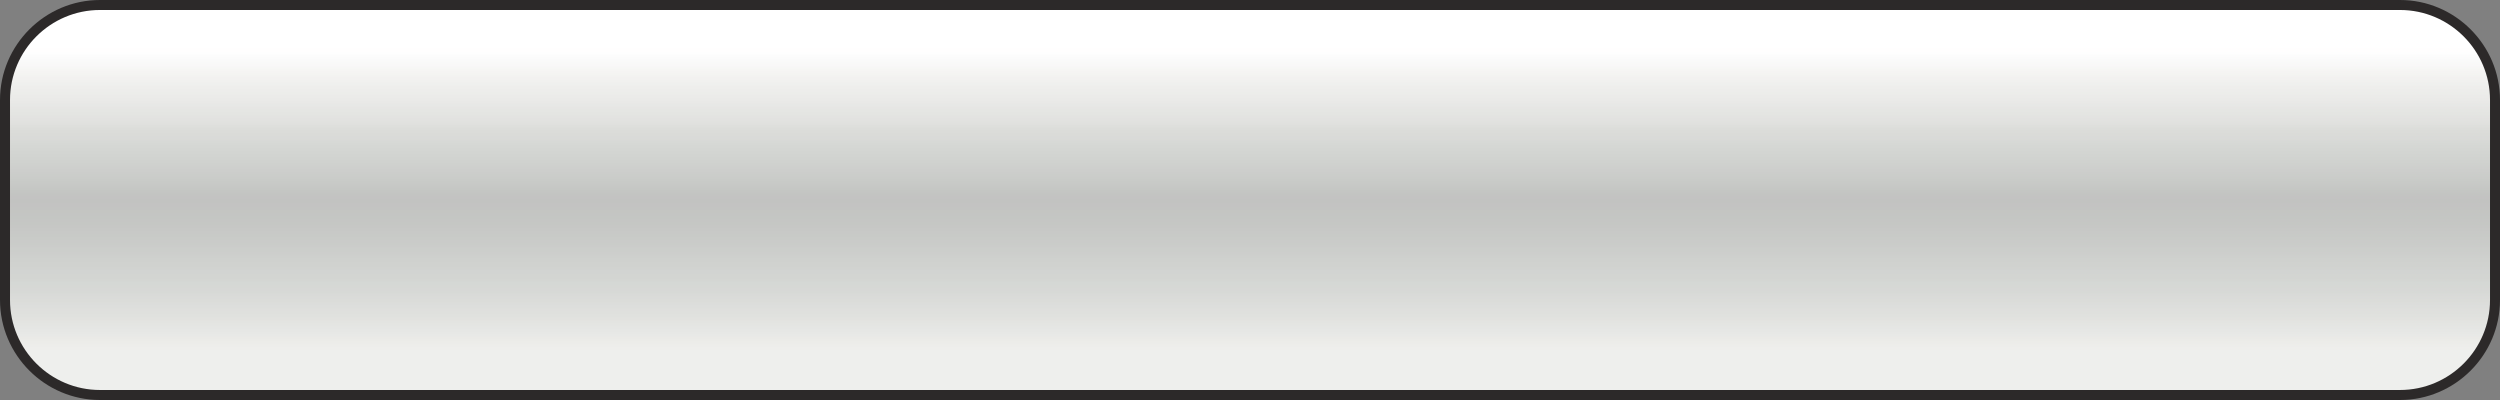
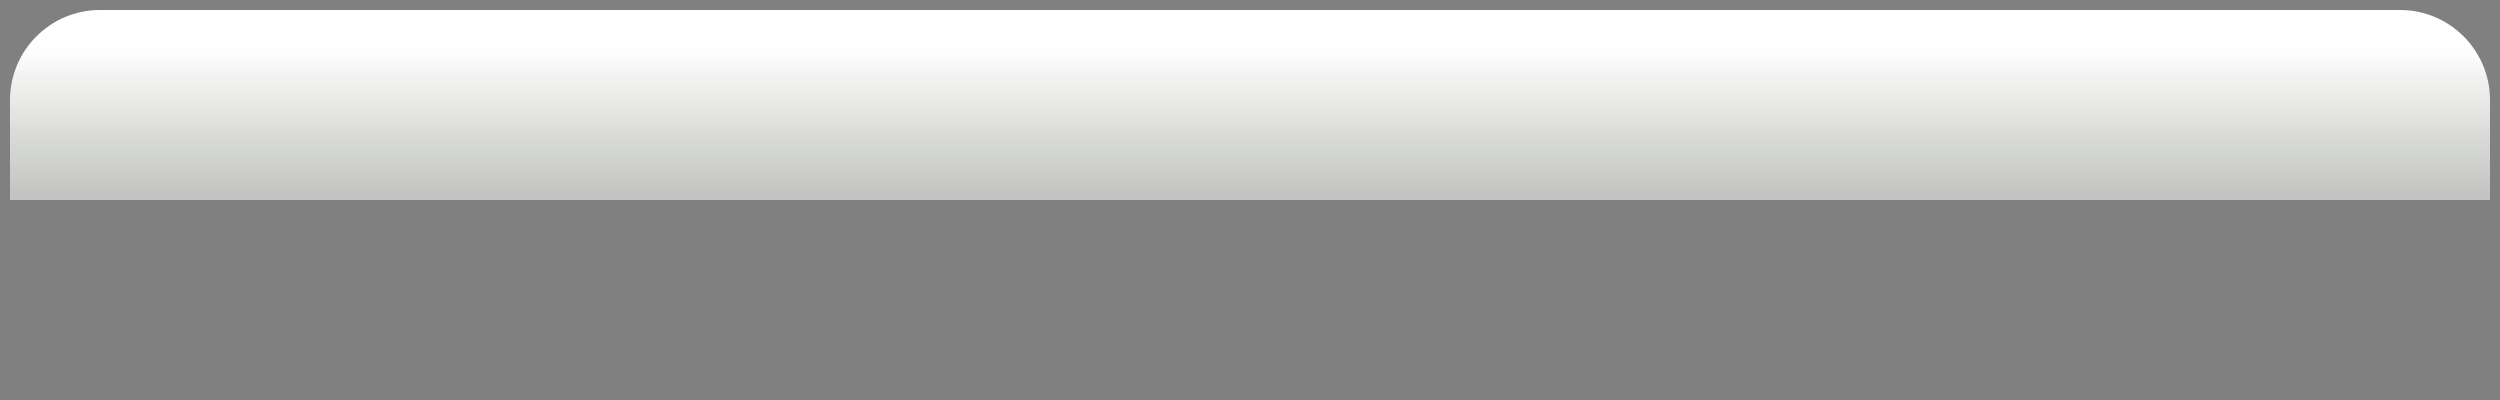
<svg xmlns="http://www.w3.org/2000/svg" xmlns:xlink="http://www.w3.org/1999/xlink" fill="#000000" height="64" preserveAspectRatio="xMidYMid meet" version="1" viewBox="0.0 0.0 400.0 64.0" width="400" zoomAndPan="magnify">
  <rect x="0.0" y="0.0" width="400.0" height="64.0" fill="#808080" stroke="none" />
  <defs>
    <clipPath id="a">
      <path d="M 1 32 L 399 32 L 399 63 L 1 63 Z M 1 32" />
    </clipPath>
    <clipPath id="b">
      <path d="M 384 62.398 L 16 62.398 C 8.062 62.398 1.602 55.941 1.602 48 L 1.602 16 C 1.602 8.059 8.062 1.598 16 1.598 L 384 1.598 C 391.941 1.598 398.402 8.059 398.402 16 L 398.402 48 C 398.402 55.941 391.941 62.398 384 62.398" />
    </clipPath>
    <clipPath id="c">
      <path d="M 384 62.398 L 16 62.398 C 8.062 62.398 1.602 55.941 1.602 48 L 1.602 16 C 1.602 8.059 8.062 1.598 16 1.598 L 384 1.598 C 391.941 1.598 398.402 8.059 398.402 16 L 398.402 48 C 398.402 55.941 391.941 62.398 384 62.398" />
    </clipPath>
    <clipPath id="e">
      <path d="M 1 1 L 399 1 L 399 32 L 1 32 Z M 1 1" />
    </clipPath>
    <clipPath id="f">
      <path d="M 384 62.398 L 16 62.398 C 8.062 62.398 1.602 55.941 1.602 48 L 1.602 16 C 1.602 8.059 8.062 1.598 16 1.598 L 384 1.598 C 391.941 1.598 398.402 8.059 398.402 16 L 398.402 48 C 398.402 55.941 391.941 62.398 384 62.398" />
    </clipPath>
    <clipPath id="g">
      <path d="M 384 62.398 L 16 62.398 C 8.062 62.398 1.602 55.941 1.602 48 L 1.602 16 C 1.602 8.059 8.062 1.598 16 1.598 L 384 1.598 C 391.941 1.598 398.402 8.059 398.402 16 L 398.402 48 C 398.402 55.941 391.941 62.398 384 62.398" />
    </clipPath>
    <linearGradient gradientTransform="matrix(0 -60.8 400.801 0 -.4 62.4)" gradientUnits="userSpaceOnUse" id="d" x1="0" x2="0.5" xlink:actuate="onLoad" xlink:show="other" xlink:type="simple" y1="0" y2="0">
      <stop offset="0" stop-color="#eeefed" />
      <stop offset="0.125" stop-color="#eeefed" />
      <stop offset="0.188" stop-color="#eeefed" />
      <stop offset="0.203" stop-color="#eeefed" />
      <stop offset="0.219" stop-color="#eeeeec" />
      <stop offset="0.234" stop-color="#ededeb" />
      <stop offset="0.25" stop-color="#ecece9" />
      <stop offset="0.266" stop-color="#ebebe8" />
      <stop offset="0.273" stop-color="#eaeae7" />
      <stop offset="0.281" stop-color="#e9e9e7" />
      <stop offset="0.289" stop-color="#e8e9e7" />
      <stop offset="0.297" stop-color="#e7e8e6" />
      <stop offset="0.313" stop-color="#e6e7e5" />
      <stop offset="0.328" stop-color="#e5e6e4" />
      <stop offset="0.344" stop-color="#e4e5e2" />
      <stop offset="0.359" stop-color="#e3e4e1" />
      <stop offset="0.367" stop-color="#e3e3e0" />
      <stop offset="0.375" stop-color="#e2e2df" />
      <stop offset="0.383" stop-color="#e1e2df" />
      <stop offset="0.391" stop-color="#e0e1de" />
      <stop offset="0.406" stop-color="#dfe0dd" />
      <stop offset="0.422" stop-color="#dfdfdd" />
      <stop offset="0.43" stop-color="#dedfdc" />
      <stop offset="0.438" stop-color="#dddedc" />
      <stop offset="0.453" stop-color="#dcdddb" />
      <stop offset="0.469" stop-color="#dbdcd9" />
      <stop offset="0.484" stop-color="#dadbd9" />
      <stop offset="0.492" stop-color="#dadbd8" />
      <stop offset="0.5" stop-color="#d9dad8" />
      <stop offset="0.508" stop-color="#d8dad7" />
      <stop offset="0.516" stop-color="#d7d9d6" />
      <stop offset="0.531" stop-color="#d7d8d6" />
      <stop offset="0.547" stop-color="#d6d8d5" />
      <stop offset="0.563" stop-color="#d5d8d5" />
      <stop offset="0.578" stop-color="#d4d6d3" />
      <stop offset="0.594" stop-color="#d3d5d2" />
      <stop offset="0.625" stop-color="#d2d4d2" />
      <stop offset="0.641" stop-color="#d1d3d0" />
      <stop offset="0.656" stop-color="#d0d2cf" />
      <stop offset="0.688" stop-color="#cfd1ce" />
      <stop offset="0.703" stop-color="#ced0cd" />
      <stop offset="0.719" stop-color="#cdcecc" />
      <stop offset="0.734" stop-color="#cccecb" />
      <stop offset="0.742" stop-color="#cccecb" />
      <stop offset="0.75" stop-color="#cccdcb" />
      <stop offset="0.758" stop-color="#cbccca" />
      <stop offset="0.766" stop-color="#caccc9" />
      <stop offset="0.781" stop-color="#cacbc9" />
      <stop offset="0.797" stop-color="#c9cbc8" />
      <stop offset="0.813" stop-color="#c8cac7" />
      <stop offset="0.828" stop-color="#c8c9c7" />
      <stop offset="0.844" stop-color="#c7c8c6" />
      <stop offset="0.859" stop-color="#c6c7c5" />
      <stop offset="0.875" stop-color="#c5c7c4" />
      <stop offset="0.891" stop-color="#c5c6c4" />
      <stop offset="0.906" stop-color="#c4c6c3" />
      <stop offset="0.922" stop-color="#c4c5c3" />
      <stop offset="0.938" stop-color="#c4c5c2" />
      <stop offset="0.953" stop-color="#c3c4c2" />
      <stop offset="0.969" stop-color="#c3c3c2" />
      <stop offset="1" stop-color="#c2c3c1" />
    </linearGradient>
    <linearGradient gradientTransform="matrix(0 -60.8 400.801 0 -.4 62.4)" gradientUnits="userSpaceOnUse" id="h" x1="0.5" x2="1" xlink:actuate="onLoad" xlink:show="other" xlink:type="simple" y1="0" y2="0">
      <stop offset="0" stop-color="#c2c3c1" />
      <stop offset="0.016" stop-color="#c3c3c2" />
      <stop offset="0.031" stop-color="#c3c4c2" />
      <stop offset="0.047" stop-color="#c4c6c3" />
      <stop offset="0.063" stop-color="#c5c7c4" />
      <stop offset="0.078" stop-color="#c7c8c6" />
      <stop offset="0.094" stop-color="#c8cac7" />
      <stop offset="0.109" stop-color="#c9cbc8" />
      <stop offset="0.117" stop-color="#caccc9" />
      <stop offset="0.125" stop-color="#cbccca" />
      <stop offset="0.133" stop-color="#cbcdca" />
      <stop offset="0.141" stop-color="#cccdcb" />
      <stop offset="0.156" stop-color="#cdcecc" />
      <stop offset="0.172" stop-color="#cecfcd" />
      <stop offset="0.188" stop-color="#cfd1ce" />
      <stop offset="0.203" stop-color="#d0d2cf" />
      <stop offset="0.219" stop-color="#d1d3d0" />
      <stop offset="0.234" stop-color="#d2d4d1" />
      <stop offset="0.25" stop-color="#d3d5d2" />
      <stop offset="0.266" stop-color="#d4d6d3" />
      <stop offset="0.281" stop-color="#d5d7d4" />
      <stop offset="0.297" stop-color="#d6d8d5" />
      <stop offset="0.305" stop-color="#d7d9d6" />
      <stop offset="0.313" stop-color="#d8d9d7" />
      <stop offset="0.32" stop-color="#d9dad7" />
      <stop offset="0.328" stop-color="#d9dad8" />
      <stop offset="0.344" stop-color="#dadbd8" />
      <stop offset="0.359" stop-color="#dbdcd9" />
      <stop offset="0.375" stop-color="#dcddda" />
      <stop offset="0.383" stop-color="#dddedb" />
      <stop offset="0.387" stop-color="#dedfdc" />
      <stop offset="0.391" stop-color="#dedfdc" />
      <stop offset="0.395" stop-color="#dfe0dd" />
      <stop offset="0.398" stop-color="#e0e0de" />
      <stop offset="0.402" stop-color="#e0e1de" />
      <stop offset="0.406" stop-color="#e1e1df" />
      <stop offset="0.414" stop-color="#e1e2df" />
      <stop offset="0.422" stop-color="#e2e2e0" />
      <stop offset="0.438" stop-color="#e3e3e1" />
      <stop offset="0.453" stop-color="#e4e5e2" />
      <stop offset="0.469" stop-color="#e5e6e3" />
      <stop offset="0.484" stop-color="#e6e6e4" />
      <stop offset="0.492" stop-color="#e7e7e5" />
      <stop offset="0.5" stop-color="#e7e8e6" />
      <stop offset="0.508" stop-color="#e8e8e6" />
      <stop offset="0.516" stop-color="#e9e9e7" />
      <stop offset="0.531" stop-color="#eaeae8" />
      <stop offset="0.547" stop-color="#ebebe9" />
      <stop offset="0.563" stop-color="#ecedea" />
      <stop offset="0.578" stop-color="#ededeb" />
      <stop offset="0.594" stop-color="#eeeeec" />
      <stop offset="0.602" stop-color="#efefed" />
      <stop offset="0.609" stop-color="#eff0ee" />
      <stop offset="0.617" stop-color="#f0f0ee" />
      <stop offset="0.625" stop-color="#f1f1ef" />
      <stop offset="0.641" stop-color="#f2f1f0" />
      <stop offset="0.656" stop-color="#f3f3f1" />
      <stop offset="0.664" stop-color="#f4f4f2" />
      <stop offset="0.672" stop-color="#f5f4f3" />
      <stop offset="0.688" stop-color="#f6f6f4" />
      <stop offset="0.695" stop-color="#f7f7f6" />
      <stop offset="0.703" stop-color="#f8f7f7" />
      <stop offset="0.711" stop-color="#f9f8f8" />
      <stop offset="0.719" stop-color="#f9f9f8" />
      <stop offset="0.734" stop-color="#fafafa" />
      <stop offset="0.75" stop-color="#fbfbfb" />
      <stop offset="0.758" stop-color="#fcfcfc" />
      <stop offset="0.766" stop-color="#fdfdfd" />
      <stop offset="0.773" stop-color="#fefefe" />
      <stop offset="0.781" stop-color="#fffefe" />
      <stop offset="0.813" stop-color="#ffffff" />
      <stop offset="0.875" stop-color="#ffffff" />
      <stop offset="1" stop-color="#ffffff" />
    </linearGradient>
  </defs>
  <g>
    <g id="change1_1">
-       <path d="M 400 48 C 400 56.801 392.801 64 384 64 L 16 64 C 7.199 64 0 56.801 0 48 L 0 16 C 0 7.199 7.199 0 16 0 L 384 0 C 392.801 0 400 7.199 400 16 L 400 48" fill="#2c2929" />
-     </g>
+       </g>
    <g clip-path="url(#a)">
      <g clip-path="url(#b)">
        <g clip-path="url(#c)">
-           <path d="M 1.602 62.398 L 398.402 62.398 L 398.402 58.602 L 1.602 58.602 Z M 1.602 58.602 L 398.402 58.602 L 398.402 56.699 L 1.602 56.699 Z M 1.602 56.699 L 398.402 56.699 L 398.402 56.227 L 1.602 56.227 Z M 1.602 56.227 L 398.402 56.227 L 398.402 55.75 L 1.602 55.75 Z M 1.602 55.75 L 398.402 55.75 L 398.402 55.273 L 1.602 55.273 Z M 1.602 55.273 L 398.402 55.273 L 398.402 54.801 L 1.602 54.801 Z M 1.602 54.801 L 398.402 54.801 L 398.402 54.324 L 1.602 54.324 Z M 1.602 54.324 L 398.402 54.324 L 398.402 54.086 L 1.602 54.086 Z M 1.602 54.086 L 398.402 54.086 L 398.402 53.852 L 1.602 53.852 Z M 1.602 53.852 L 398.402 53.852 L 398.402 53.613 L 1.602 53.613 Z M 1.602 53.613 L 398.402 53.613 L 398.402 53.375 L 1.602 53.375 Z M 1.602 53.375 L 398.402 53.375 L 398.402 52.898 L 1.602 52.898 Z M 1.602 52.898 L 398.402 52.898 L 398.402 52.426 L 1.602 52.426 Z M 1.602 52.426 L 398.402 52.426 L 398.402 51.949 L 1.602 51.949 Z M 1.602 51.949 L 398.402 51.949 L 398.402 51.477 L 1.602 51.477 Z M 1.602 51.477 L 398.402 51.477 L 398.402 51.238 L 1.602 51.238 Z M 1.602 51.238 L 398.402 51.238 L 398.402 51 L 1.602 51 Z M 1.602 51 L 398.402 51 L 398.402 50.762 L 1.602 50.762 Z M 1.602 50.762 L 398.402 50.762 L 398.402 50.523 L 1.602 50.523 Z M 1.602 50.523 L 398.402 50.523 L 398.402 50.051 L 1.602 50.051 Z M 1.602 50.051 L 398.402 50.051 L 398.402 49.574 L 1.602 49.574 Z M 1.602 49.574 L 398.402 49.574 L 398.402 49.336 L 1.602 49.336 Z M 1.602 49.336 L 398.402 49.336 L 398.402 49.102 L 1.602 49.102 Z M 1.602 49.102 L 398.402 49.102 L 398.402 48.625 L 1.602 48.625 Z M 1.602 48.625 L 398.402 48.625 L 398.402 48.148 L 1.602 48.148 Z M 1.602 48.148 L 398.402 48.148 L 398.402 47.676 L 1.602 47.676 Z M 1.602 47.676 L 398.402 47.676 L 398.402 47.438 L 1.602 47.438 Z M 1.602 47.438 L 398.402 47.438 L 398.402 47.199 L 1.602 47.199 Z M 1.602 47.199 L 398.402 47.199 L 398.402 46.961 L 1.602 46.961 Z M 1.602 46.961 L 398.402 46.961 L 398.402 46.727 L 1.602 46.727 Z M 1.602 46.727 L 398.402 46.727 L 398.402 46.25 L 1.602 46.25 Z M 1.602 46.25 L 398.402 46.25 L 398.402 45.773 L 1.602 45.773 Z M 1.602 45.773 L 398.402 45.773 L 398.402 45.301 L 1.602 45.301 Z M 1.602 45.301 L 398.402 45.301 L 398.402 44.824 L 1.602 44.824 Z M 1.602 44.824 L 398.402 44.824 L 398.402 44.352 L 1.602 44.352 Z M 1.602 44.352 L 398.402 44.352 L 398.402 43.398 L 1.602 43.398 Z M 1.602 43.398 L 398.402 43.398 L 398.402 42.926 L 1.602 42.926 Z M 1.602 42.926 L 398.402 42.926 L 398.402 42.449 L 1.602 42.449 Z M 1.602 42.449 L 398.402 42.449 L 398.402 41.5 L 1.602 41.5 Z M 1.602 41.5 L 398.402 41.5 L 398.402 41.023 L 1.602 41.023 Z M 1.602 41.023 L 398.402 41.023 L 398.402 40.551 L 1.602 40.551 Z M 1.602 40.551 L 398.402 40.551 L 398.402 40.074 L 1.602 40.074 Z M 1.602 40.074 L 398.402 40.074 L 398.402 39.836 L 1.602 39.836 Z M 1.602 39.836 L 398.402 39.836 L 398.402 39.602 L 1.602 39.602 Z M 1.602 39.602 L 398.402 39.602 L 398.402 39.363 L 1.602 39.363 Z M 1.602 39.363 L 398.402 39.363 L 398.402 39.125 L 1.602 39.125 Z M 1.602 39.125 L 398.402 39.125 L 398.402 38.648 L 1.602 38.648 Z M 1.602 38.648 L 398.402 38.648 L 398.402 38.176 L 1.602 38.176 Z M 1.602 38.176 L 398.402 38.176 L 398.402 37.699 L 1.602 37.699 Z M 1.602 37.699 L 398.402 37.699 L 398.402 37.227 L 1.602 37.227 Z M 1.602 37.227 L 398.402 37.227 L 398.402 36.75 L 1.602 36.75 Z M 1.602 36.75 L 398.402 36.75 L 398.402 36.273 L 1.602 36.273 Z M 1.602 36.273 L 398.402 36.273 L 398.402 35.801 L 1.602 35.801 Z M 1.602 35.801 L 398.402 35.801 L 398.402 35.324 L 1.602 35.324 Z M 1.602 35.324 L 398.402 35.324 L 398.402 34.852 L 1.602 34.852 Z M 1.602 34.852 L 398.402 34.852 L 398.402 34.375 L 1.602 34.375 Z M 1.602 34.375 L 398.402 34.375 L 398.402 33.898 L 1.602 33.898 Z M 1.602 33.898 L 398.402 33.898 L 398.402 33.426 L 1.602 33.426 Z M 1.602 33.426 L 398.402 33.426 L 398.402 32.949 L 1.602 32.949 Z M 1.602 32.949 L 398.402 32.949 L 398.402 32 L 1.602 32 Z M 1.602 32.949" fill="url(#d)" />
-         </g>
+           </g>
      </g>
    </g>
    <g clip-path="url(#e)">
      <g clip-path="url(#f)">
        <g clip-path="url(#g)">
          <path d="M 1.602 32 L 398.402 32 L 398.402 31.523 L 1.602 31.523 Z M 1.602 31.523 L 398.402 31.523 L 398.402 31.051 L 1.602 31.051 Z M 1.602 31.051 L 398.402 31.051 L 398.402 30.574 L 1.602 30.574 Z M 1.602 30.574 L 398.402 30.574 L 398.402 30.102 L 1.602 30.102 Z M 1.602 30.102 L 398.402 30.102 L 398.402 29.625 L 1.602 29.625 Z M 1.602 29.625 L 398.402 29.625 L 398.402 29.148 L 1.602 29.148 Z M 1.602 29.148 L 398.402 29.148 L 398.402 28.676 L 1.602 28.676 Z M 1.602 28.676 L 398.402 28.676 L 398.402 28.438 L 1.602 28.438 Z M 1.602 28.438 L 398.402 28.438 L 398.402 28.199 L 1.602 28.199 Z M 1.602 28.199 L 398.402 28.199 L 398.402 27.961 L 1.602 27.961 Z M 1.602 27.961 L 398.402 27.961 L 398.402 27.727 L 1.602 27.727 Z M 1.602 27.727 L 398.402 27.727 L 398.402 27.25 L 1.602 27.25 Z M 1.602 27.25 L 398.402 27.25 L 398.402 26.773 L 1.602 26.773 Z M 1.602 26.773 L 398.402 26.773 L 398.402 26.301 L 1.602 26.301 Z M 1.602 26.301 L 398.402 26.301 L 398.402 25.824 L 1.602 25.824 Z M 1.602 25.824 L 398.402 25.824 L 398.402 25.352 L 1.602 25.352 Z M 1.602 25.352 L 398.402 25.352 L 398.402 24.875 L 1.602 24.875 Z M 1.602 24.875 L 398.402 24.875 L 398.402 24.398 L 1.602 24.398 Z M 1.602 24.398 L 398.402 24.398 L 398.402 23.926 L 1.602 23.926 Z M 1.602 23.926 L 398.402 23.926 L 398.402 23.449 L 1.602 23.449 Z M 1.602 23.449 L 398.402 23.449 L 398.402 22.977 L 1.602 22.977 Z M 1.602 22.977 L 398.402 22.977 L 398.402 22.738 L 1.602 22.738 Z M 1.602 22.738 L 398.402 22.738 L 398.402 22.5 L 1.602 22.5 Z M 1.602 22.5 L 398.402 22.5 L 398.402 22.262 L 1.602 22.262 Z M 1.602 22.262 L 398.402 22.262 L 398.402 22.023 L 1.602 22.023 Z M 1.602 22.023 L 398.402 22.023 L 398.402 21.551 L 1.602 21.551 Z M 1.602 21.551 L 398.402 21.551 L 398.402 21.074 L 1.602 21.074 Z M 1.602 21.074 L 398.402 21.074 L 398.402 20.602 L 1.602 20.602 Z M 1.602 20.602 L 398.402 20.602 L 398.402 20.363 L 1.602 20.363 Z M 1.602 20.363 L 398.402 20.363 L 398.402 20.242 L 1.602 20.242 Z M 1.602 20.242 L 398.402 20.242 L 398.402 20.125 L 1.602 20.125 Z M 1.602 20.125 L 398.402 20.125 L 398.402 20.008 L 1.602 20.008 Z M 1.602 20.008 L 398.402 20.008 L 398.402 19.887 L 1.602 19.887 Z M 1.602 19.887 L 398.402 19.887 L 398.402 19.77 L 1.602 19.77 Z M 1.602 19.77 L 398.402 19.77 L 398.402 19.648 L 1.602 19.648 Z M 1.602 19.648 L 398.402 19.648 L 398.402 19.414 L 1.602 19.414 Z M 1.602 19.414 L 398.402 19.414 L 398.402 19.176 L 1.602 19.176 Z M 1.602 19.176 L 398.402 19.176 L 398.402 18.699 L 1.602 18.699 Z M 1.602 18.699 L 398.402 18.699 L 398.402 18.227 L 1.602 18.227 Z M 1.602 18.227 L 398.402 18.227 L 398.402 17.75 L 1.602 17.75 Z M 1.602 17.75 L 398.402 17.75 L 398.402 17.273 L 1.602 17.273 Z M 1.602 17.273 L 398.402 17.273 L 398.402 17.039 L 1.602 17.039 Z M 1.602 17.039 L 398.402 17.039 L 398.402 16.801 L 1.602 16.801 Z M 1.602 16.801 L 398.402 16.801 L 398.402 16.562 L 1.602 16.562 Z M 1.602 16.562 L 398.402 16.562 L 398.402 16.324 L 1.602 16.324 Z M 1.602 16.324 L 398.402 16.324 L 398.402 15.852 L 1.602 15.852 Z M 1.602 15.852 L 398.402 15.852 L 398.402 15.375 L 1.602 15.375 Z M 1.602 15.375 L 398.402 15.375 L 398.402 14.898 L 1.602 14.898 Z M 1.602 14.898 L 398.402 14.898 L 398.402 14.426 L 1.602 14.426 Z M 1.602 14.426 L 398.402 14.426 L 398.402 13.949 L 1.602 13.949 Z M 1.602 13.949 L 398.402 13.949 L 398.402 13.711 L 1.602 13.711 Z M 1.602 13.711 L 398.402 13.711 L 398.402 13.477 L 1.602 13.477 Z M 1.602 13.477 L 398.402 13.477 L 398.402 13.238 L 1.602 13.238 Z M 1.602 13.238 L 398.402 13.238 L 398.402 13 L 1.602 13 Z M 1.602 13 L 398.402 13 L 398.402 12.523 L 1.602 12.523 Z M 1.602 12.523 L 398.402 12.523 L 398.402 12.051 L 1.602 12.051 Z M 1.602 12.051 L 398.402 12.051 L 398.402 11.812 L 1.602 11.812 Z M 1.602 11.812 L 398.402 11.812 L 398.402 11.574 L 1.602 11.574 Z M 1.602 11.574 L 398.402 11.574 L 398.402 11.102 L 1.602 11.102 Z M 1.602 11.102 L 398.402 11.102 L 398.402 10.863 L 1.602 10.863 Z M 1.602 10.863 L 398.402 10.863 L 398.402 10.625 L 1.602 10.625 Z M 1.602 10.625 L 398.402 10.625 L 398.402 10.387 L 1.602 10.387 Z M 1.602 10.387 L 398.402 10.387 L 398.402 10.148 L 1.602 10.148 Z M 1.602 10.148 L 398.402 10.148 L 398.402 9.676 L 1.602 9.676 Z M 1.602 9.676 L 398.402 9.676 L 398.402 9.199 L 1.602 9.199 Z M 1.602 9.199 L 398.402 9.199 L 398.402 8.961 L 1.602 8.961 Z M 1.602 8.961 L 398.402 8.961 L 398.402 8.727 L 1.602 8.727 Z M 1.602 8.727 L 398.402 8.727 L 398.402 8.488 L 1.602 8.488 Z M 1.602 8.488 L 398.402 8.488 L 398.402 8.25 L 1.602 8.25 Z M 1.602 8.25 L 398.402 8.25 L 398.402 7.301 L 1.602 7.301 Z M 1.602 7.301 L 398.402 7.301 L 398.402 5.398 L 1.602 5.398 Z M 1.602 5.398 L 398.402 5.398 L 398.402 1.598 L 1.602 1.598 Z M 1.602 5.398" fill="url(#h)" />
        </g>
      </g>
    </g>
  </g>
</svg>